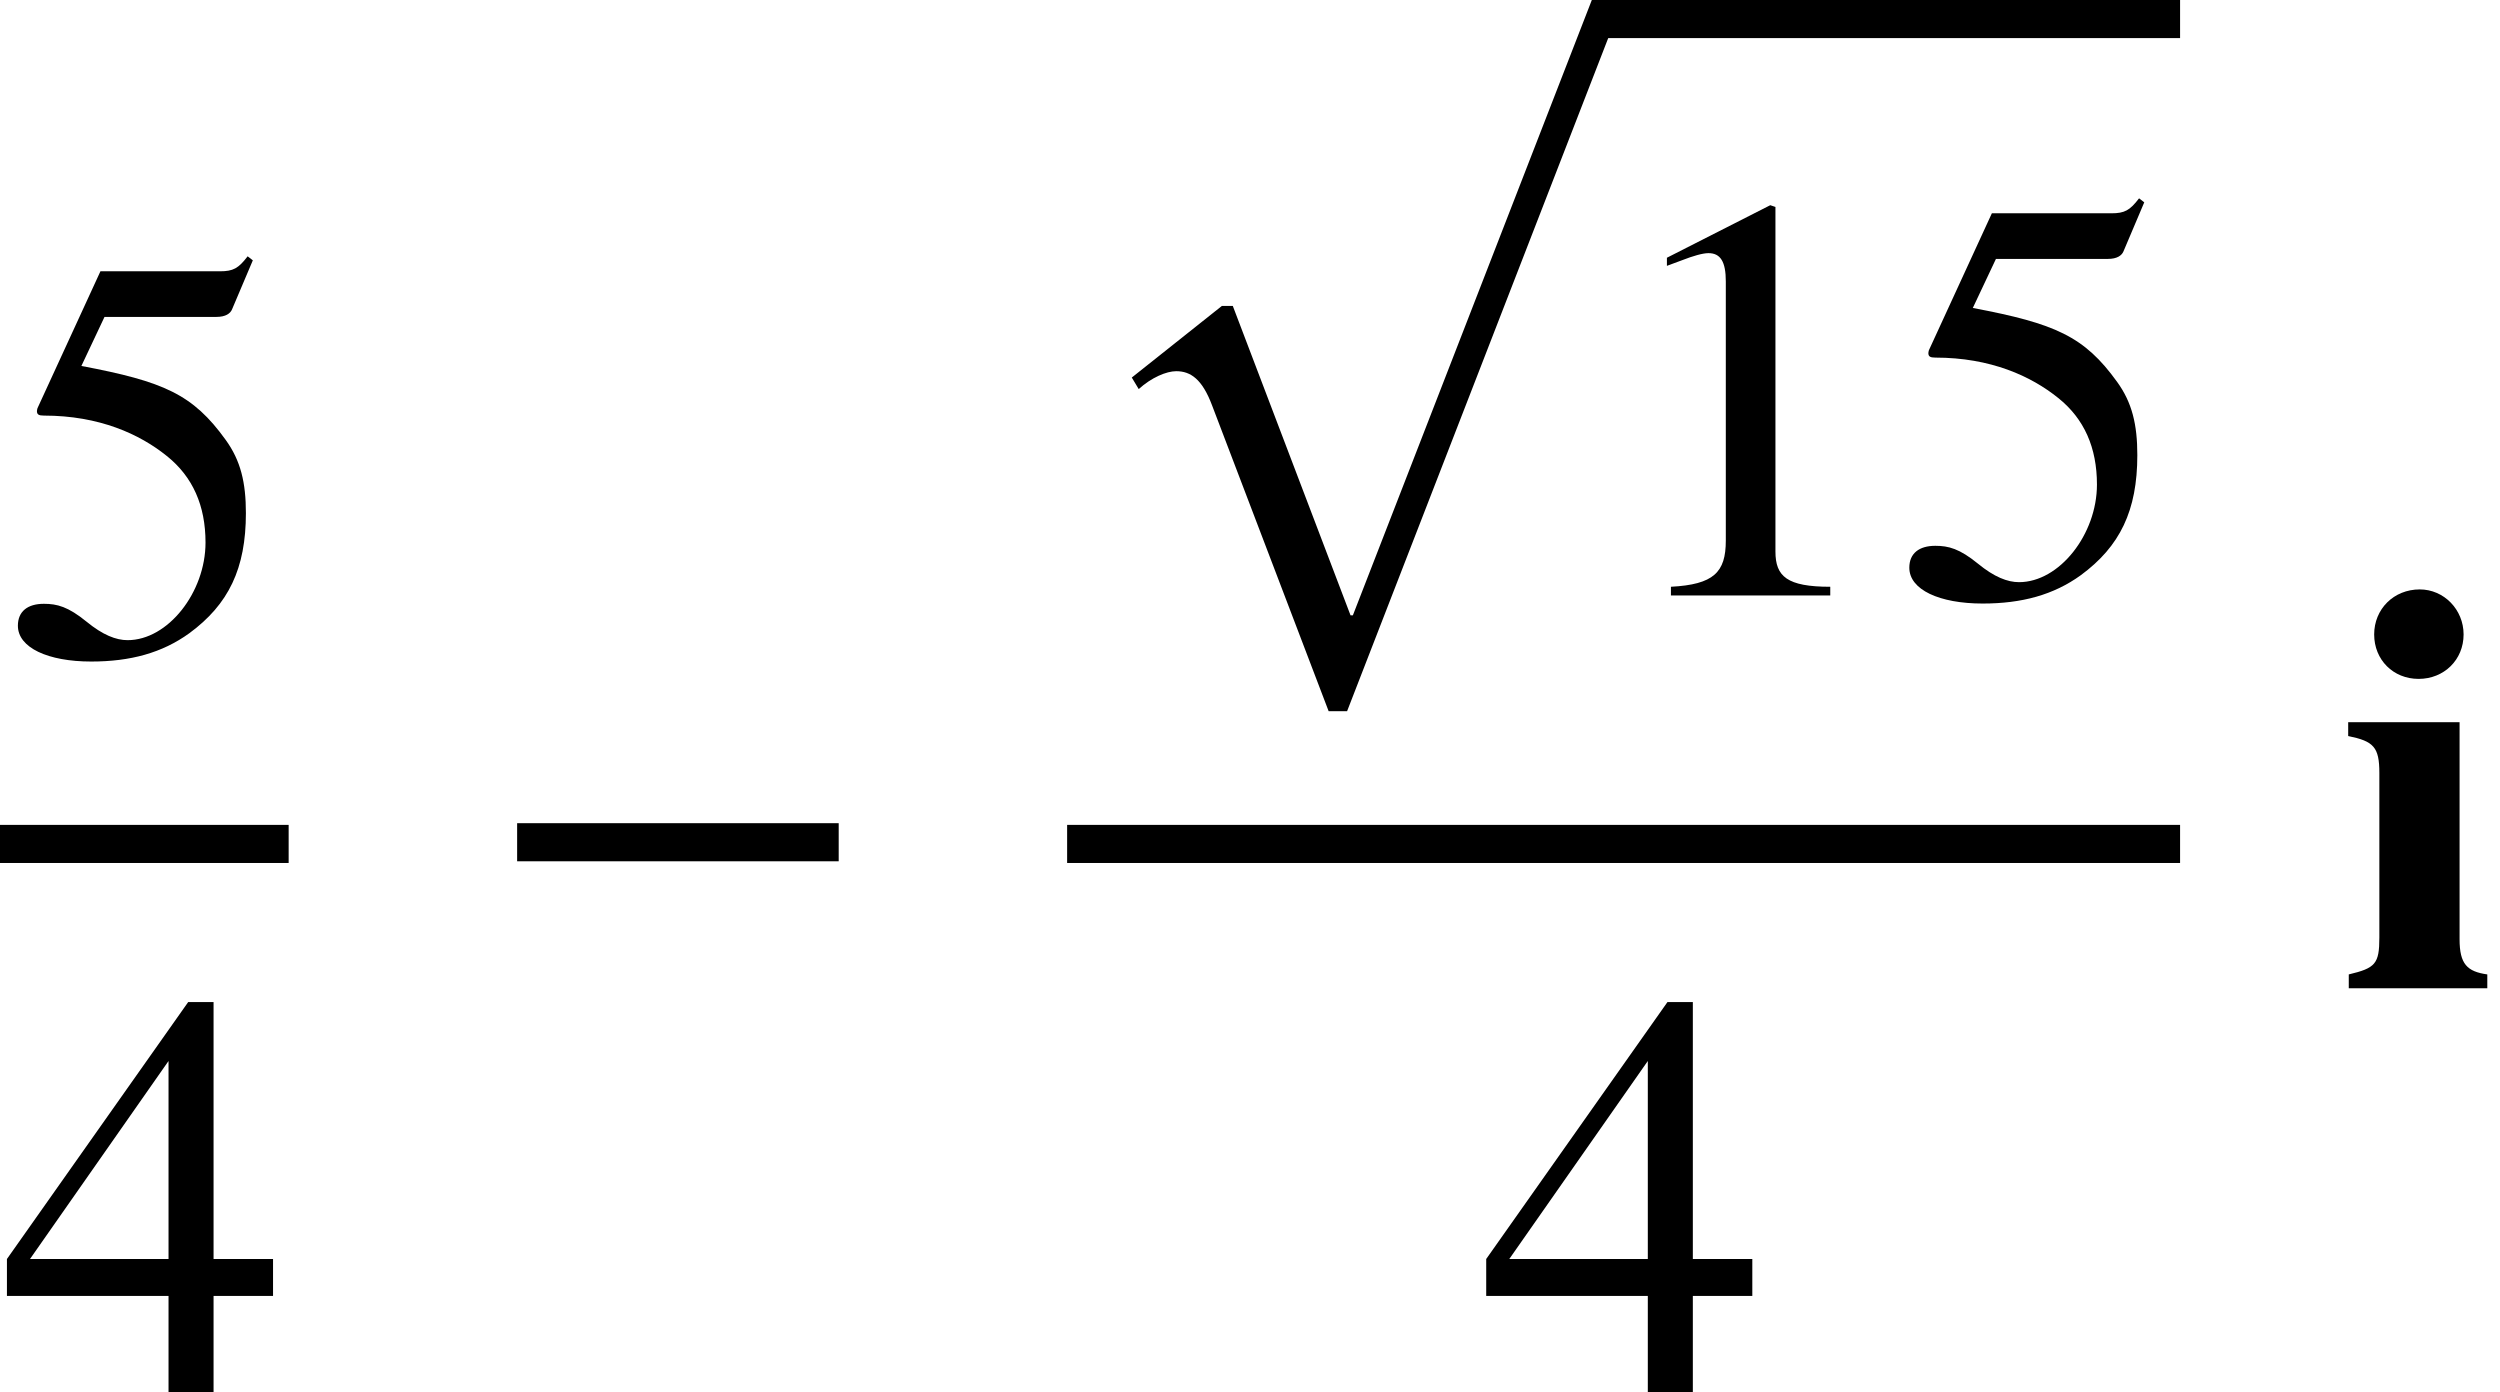
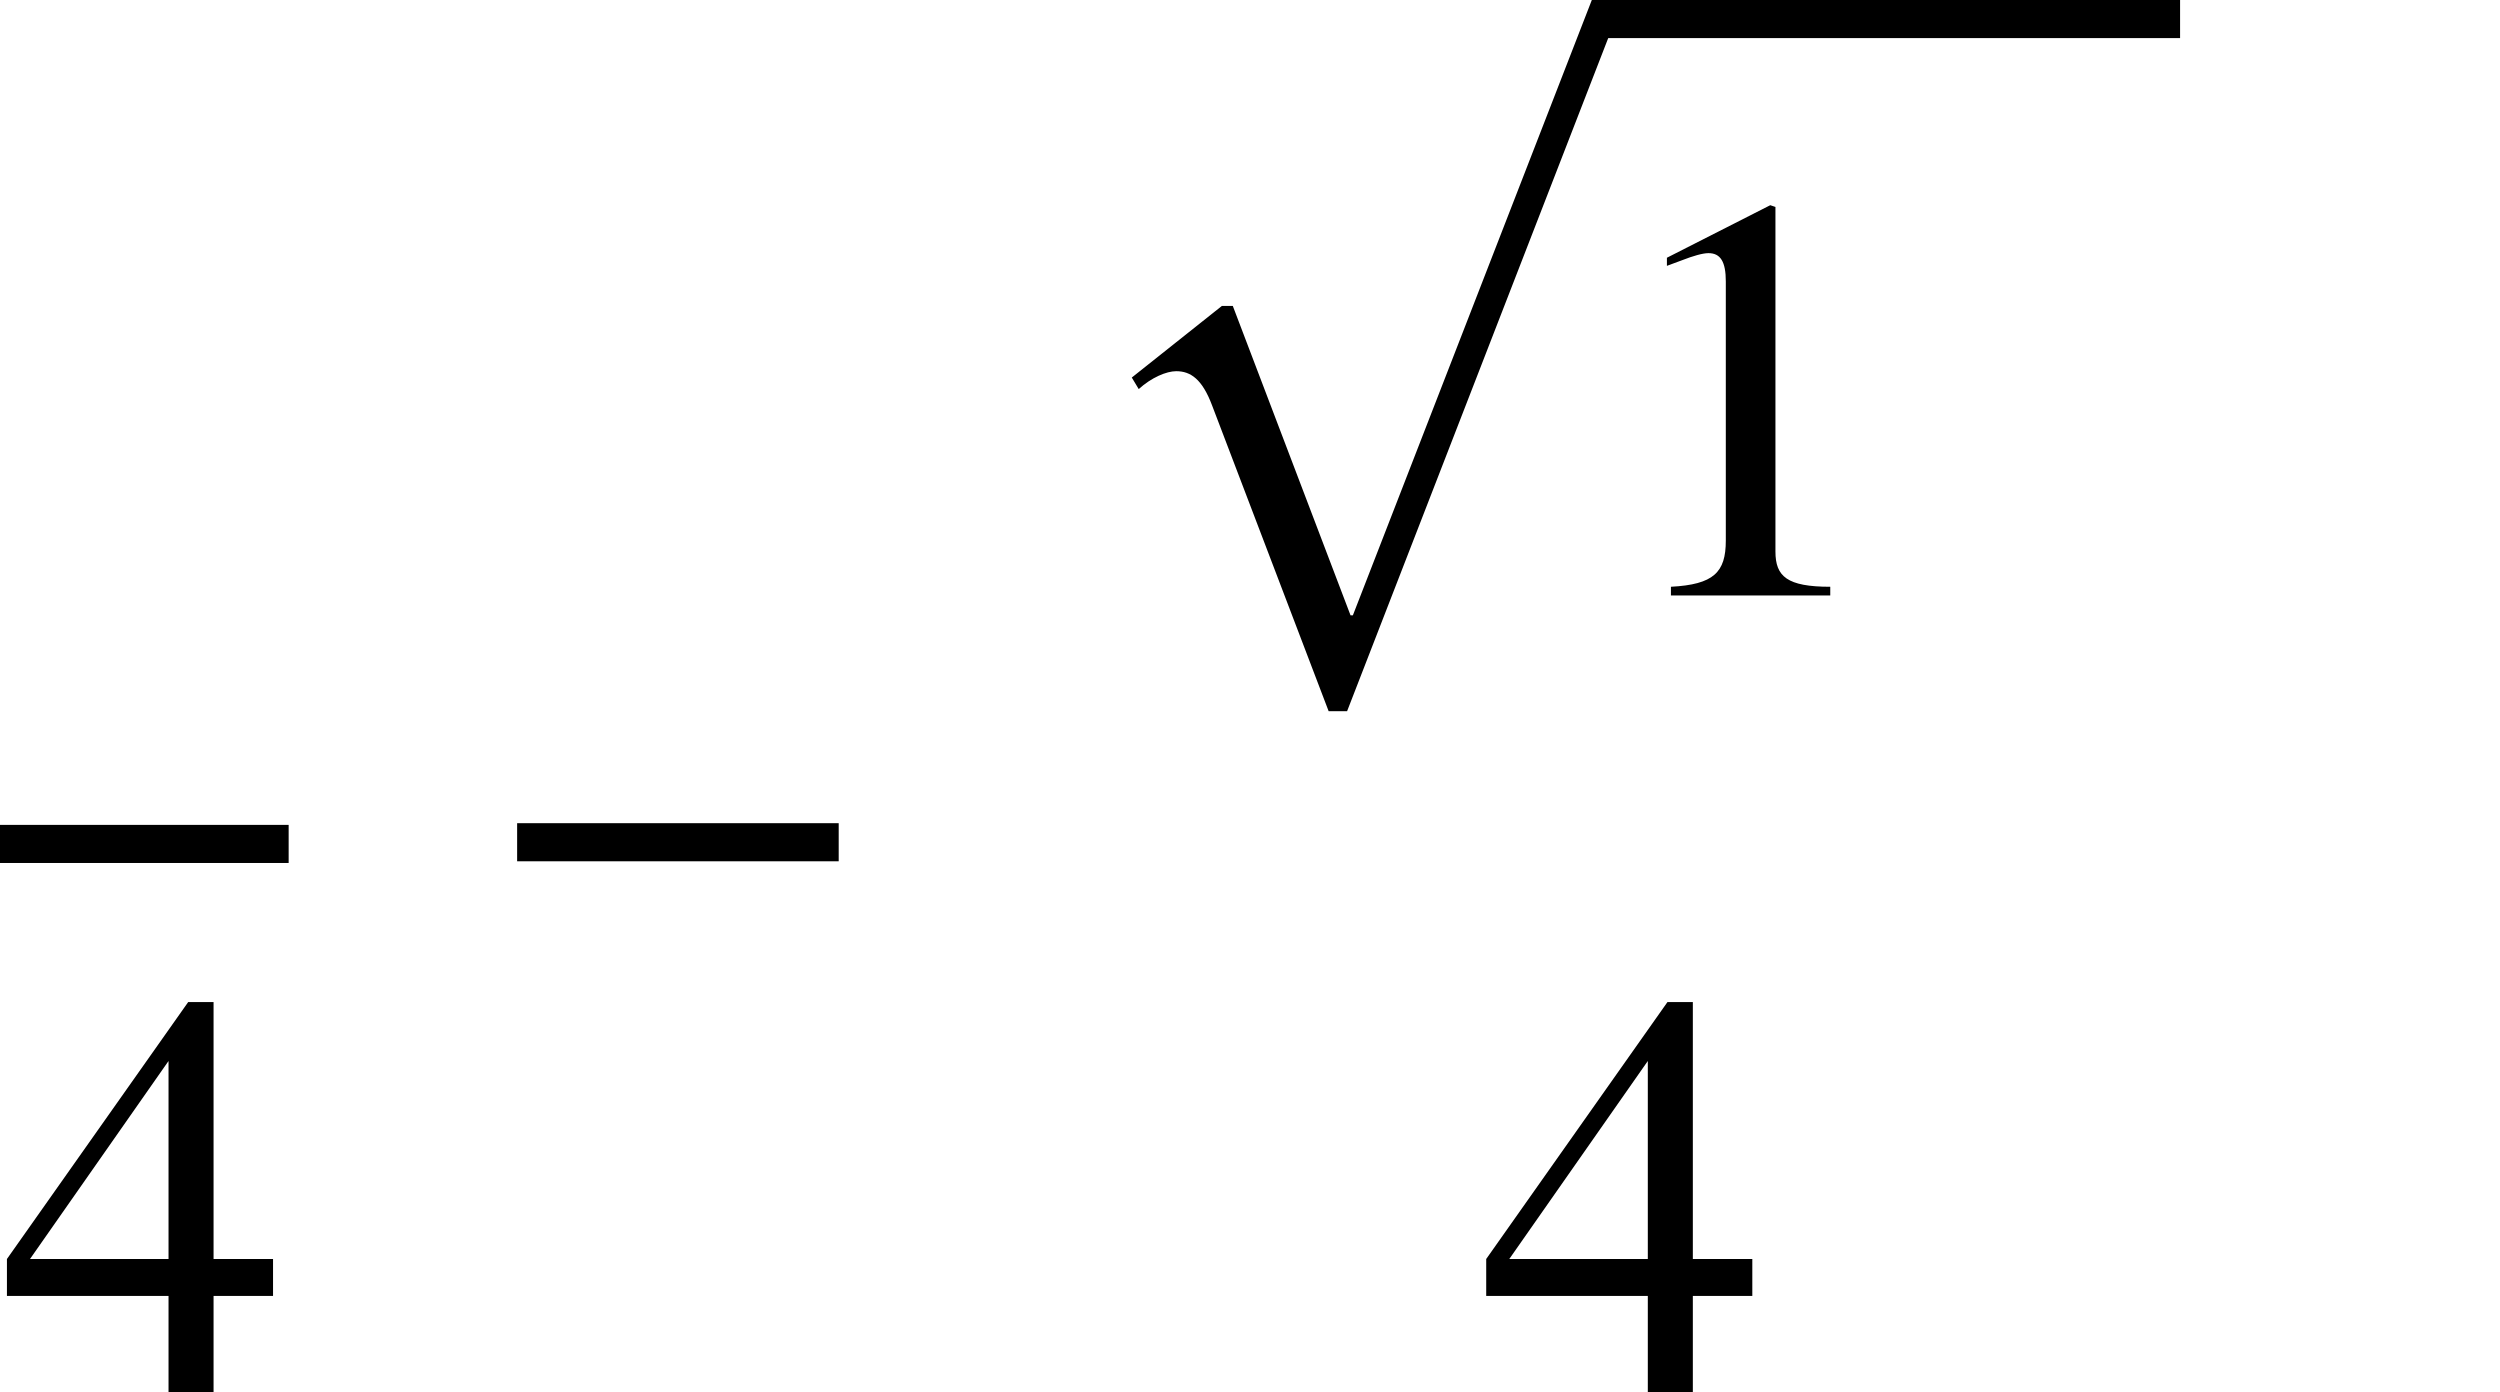
<svg xmlns="http://www.w3.org/2000/svg" xmlns:xlink="http://www.w3.org/1999/xlink" version="1.1" width="47.246pt" height="26.313pt" viewBox="71.93 58.503 47.246 26.313">
  <defs>
-     <path id="g0-105" d="M2.345 -6.687C2.345 -7.156 1.975 -7.538 1.516 -7.538C1.025 -7.538 0.655 -7.167 0.655 -6.687S1.015 -5.847 1.495 -5.847S2.345 -6.207 2.345 -6.687ZM2.793 0V-0.262C2.411 -0.316 2.269 -0.458 2.269 -0.927V-5.029H0.164V-4.767C0.644 -4.669 0.753 -4.56 0.753 -4.069V-0.96C0.753 -0.458 0.676 -0.382 0.175 -0.262V0H2.793Z" />
    <path id="g1-249" d="M10.505 -0.72H9.916L5.4 10.909H5.356L3.131 5.062H2.924L1.222 6.415L1.353 6.633C1.593 6.415 1.876 6.295 2.062 6.295C2.335 6.295 2.553 6.447 2.738 6.938L4.942 12.72H5.291L10.505 -0.72Z" />
    <path id="g2-42" d="M6.775 -2.4V-3.12H0.698V-2.4H6.775Z" />
    <path id="g2-49" d="M4.298 0V-0.164C3.48 -0.164 3.262 -0.36 3.262 -0.829V-7.342L3.164 -7.375L1.211 -6.382V-6.229L1.505 -6.338C1.702 -6.415 1.887 -6.469 1.996 -6.469C2.225 -6.469 2.324 -6.305 2.324 -5.935V-1.036C2.324 -0.436 2.095 -0.207 1.287 -0.164V0H4.298Z" />
    <path id="g2-52" d="M5.16 -1.822V-2.52H4.036V-7.375H3.556L0.131 -2.52V-1.822H3.185V0H4.036V-1.822H5.16ZM3.185 -2.52H0.567L3.185 -6.262V-2.52Z" />
-     <path id="g2-53" d="M4.778 -7.429L4.68 -7.505C4.505 -7.276 4.407 -7.222 4.156 -7.222H1.898L0.709 -4.636C0.709 -4.636 0.698 -4.604 0.698 -4.582C0.698 -4.516 0.731 -4.495 0.829 -4.495C1.876 -4.495 2.64 -4.145 3.153 -3.731C3.644 -3.338 3.884 -2.793 3.884 -2.095C3.884 -1.156 3.175 -0.251 2.411 -0.251C2.193 -0.251 1.942 -0.349 1.636 -0.6C1.287 -0.884 1.08 -0.938 0.829 -0.938C0.524 -0.938 0.338 -0.796 0.338 -0.524C0.338 -0.109 0.905 0.153 1.724 0.153C2.465 0.153 3.065 -0.011 3.578 -0.382C4.32 -0.927 4.647 -1.604 4.647 -2.651C4.647 -3.229 4.549 -3.644 4.265 -4.036C3.644 -4.898 3.098 -5.138 1.538 -5.433L1.975 -6.36H4.091C4.265 -6.36 4.353 -6.425 4.385 -6.502L4.778 -7.429Z" />
  </defs>
  <g id="page1">
    <use x="71.93" y="70.852" xlink:href="#g2-53" />
    <rect x="71.93" y="74.092" height="0.72" width="5.455" />
    <use x="71.93" y="84.816" xlink:href="#g2-52" />
    <use x="81.005" y="77.18" xlink:href="#g2-42" />
    <use x="92.097" y="59.223" xlink:href="#g1-249" />
    <rect x="102.221" y="58.503" height="0.72" width="10.909" />
    <use x="102.221" y="69.756" xlink:href="#g2-49" />
    <use x="107.675" y="69.756" xlink:href="#g2-53" />
-     <rect x="92.097" y="74.092" height="0.72" width="21.033" />
    <use x="99.886" y="84.816" xlink:href="#g2-52" />
    <use x="116.143" y="77.18" xlink:href="#g0-105" />
  </g>
</svg>